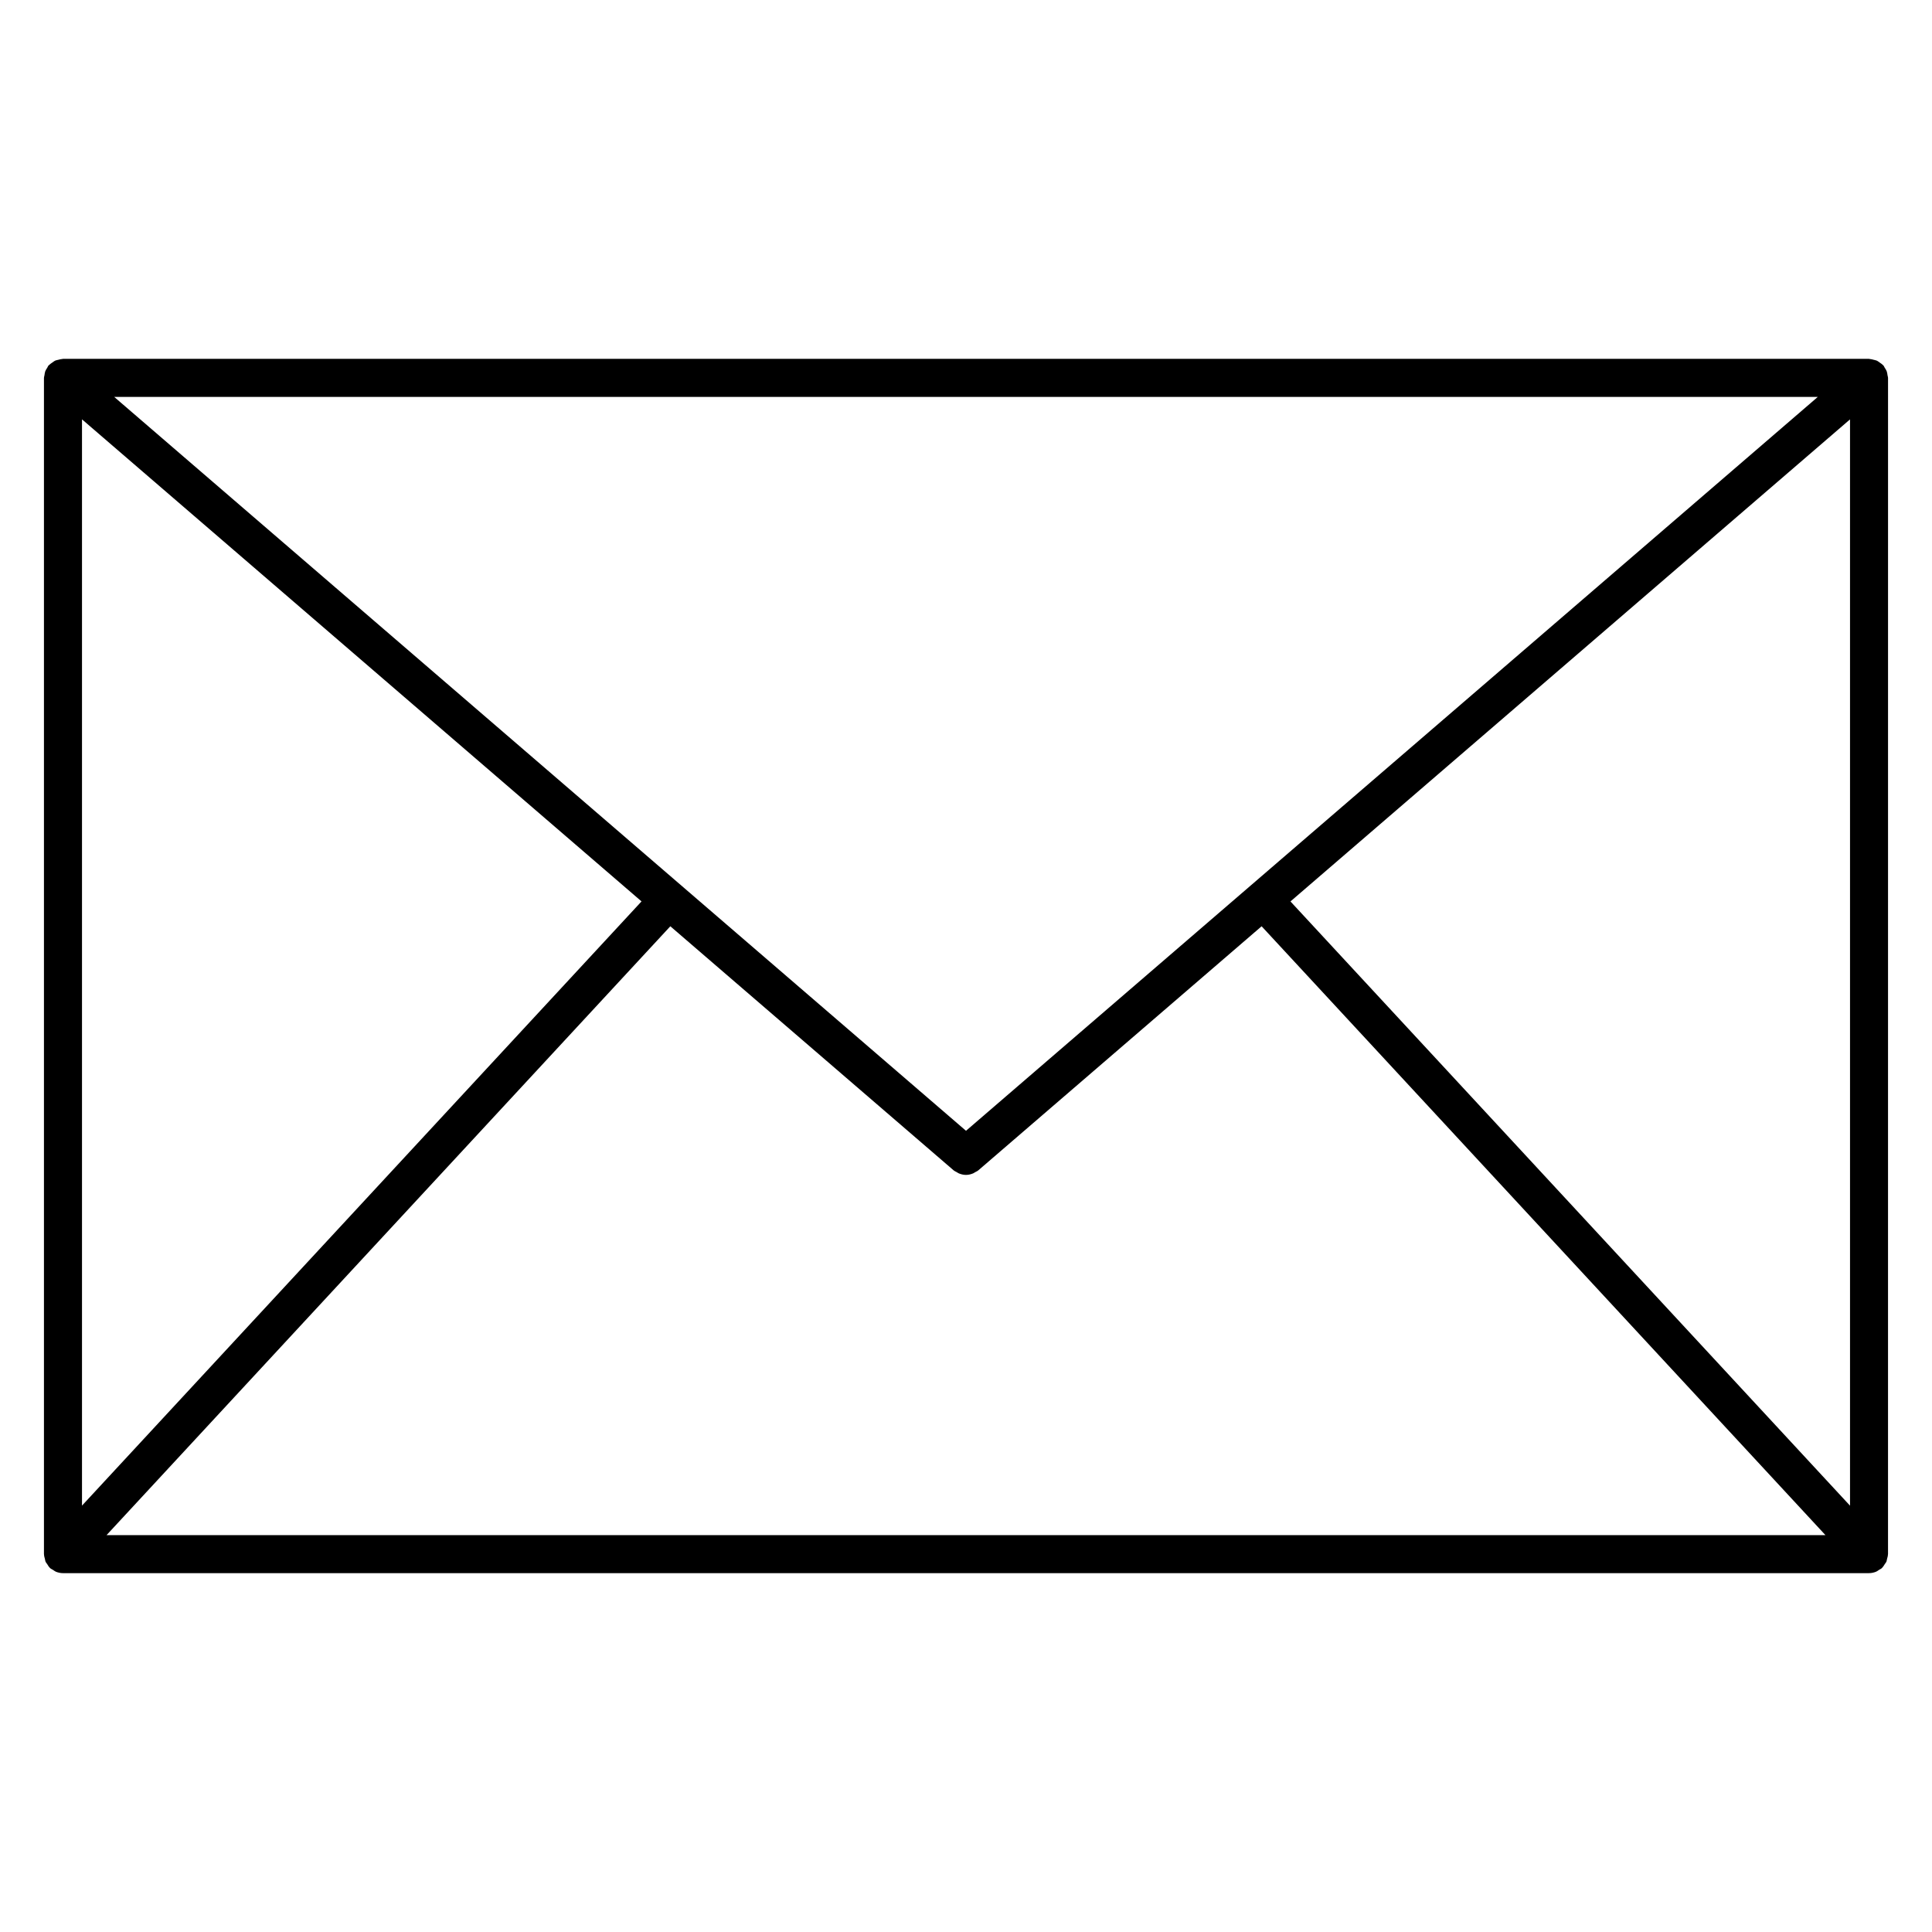
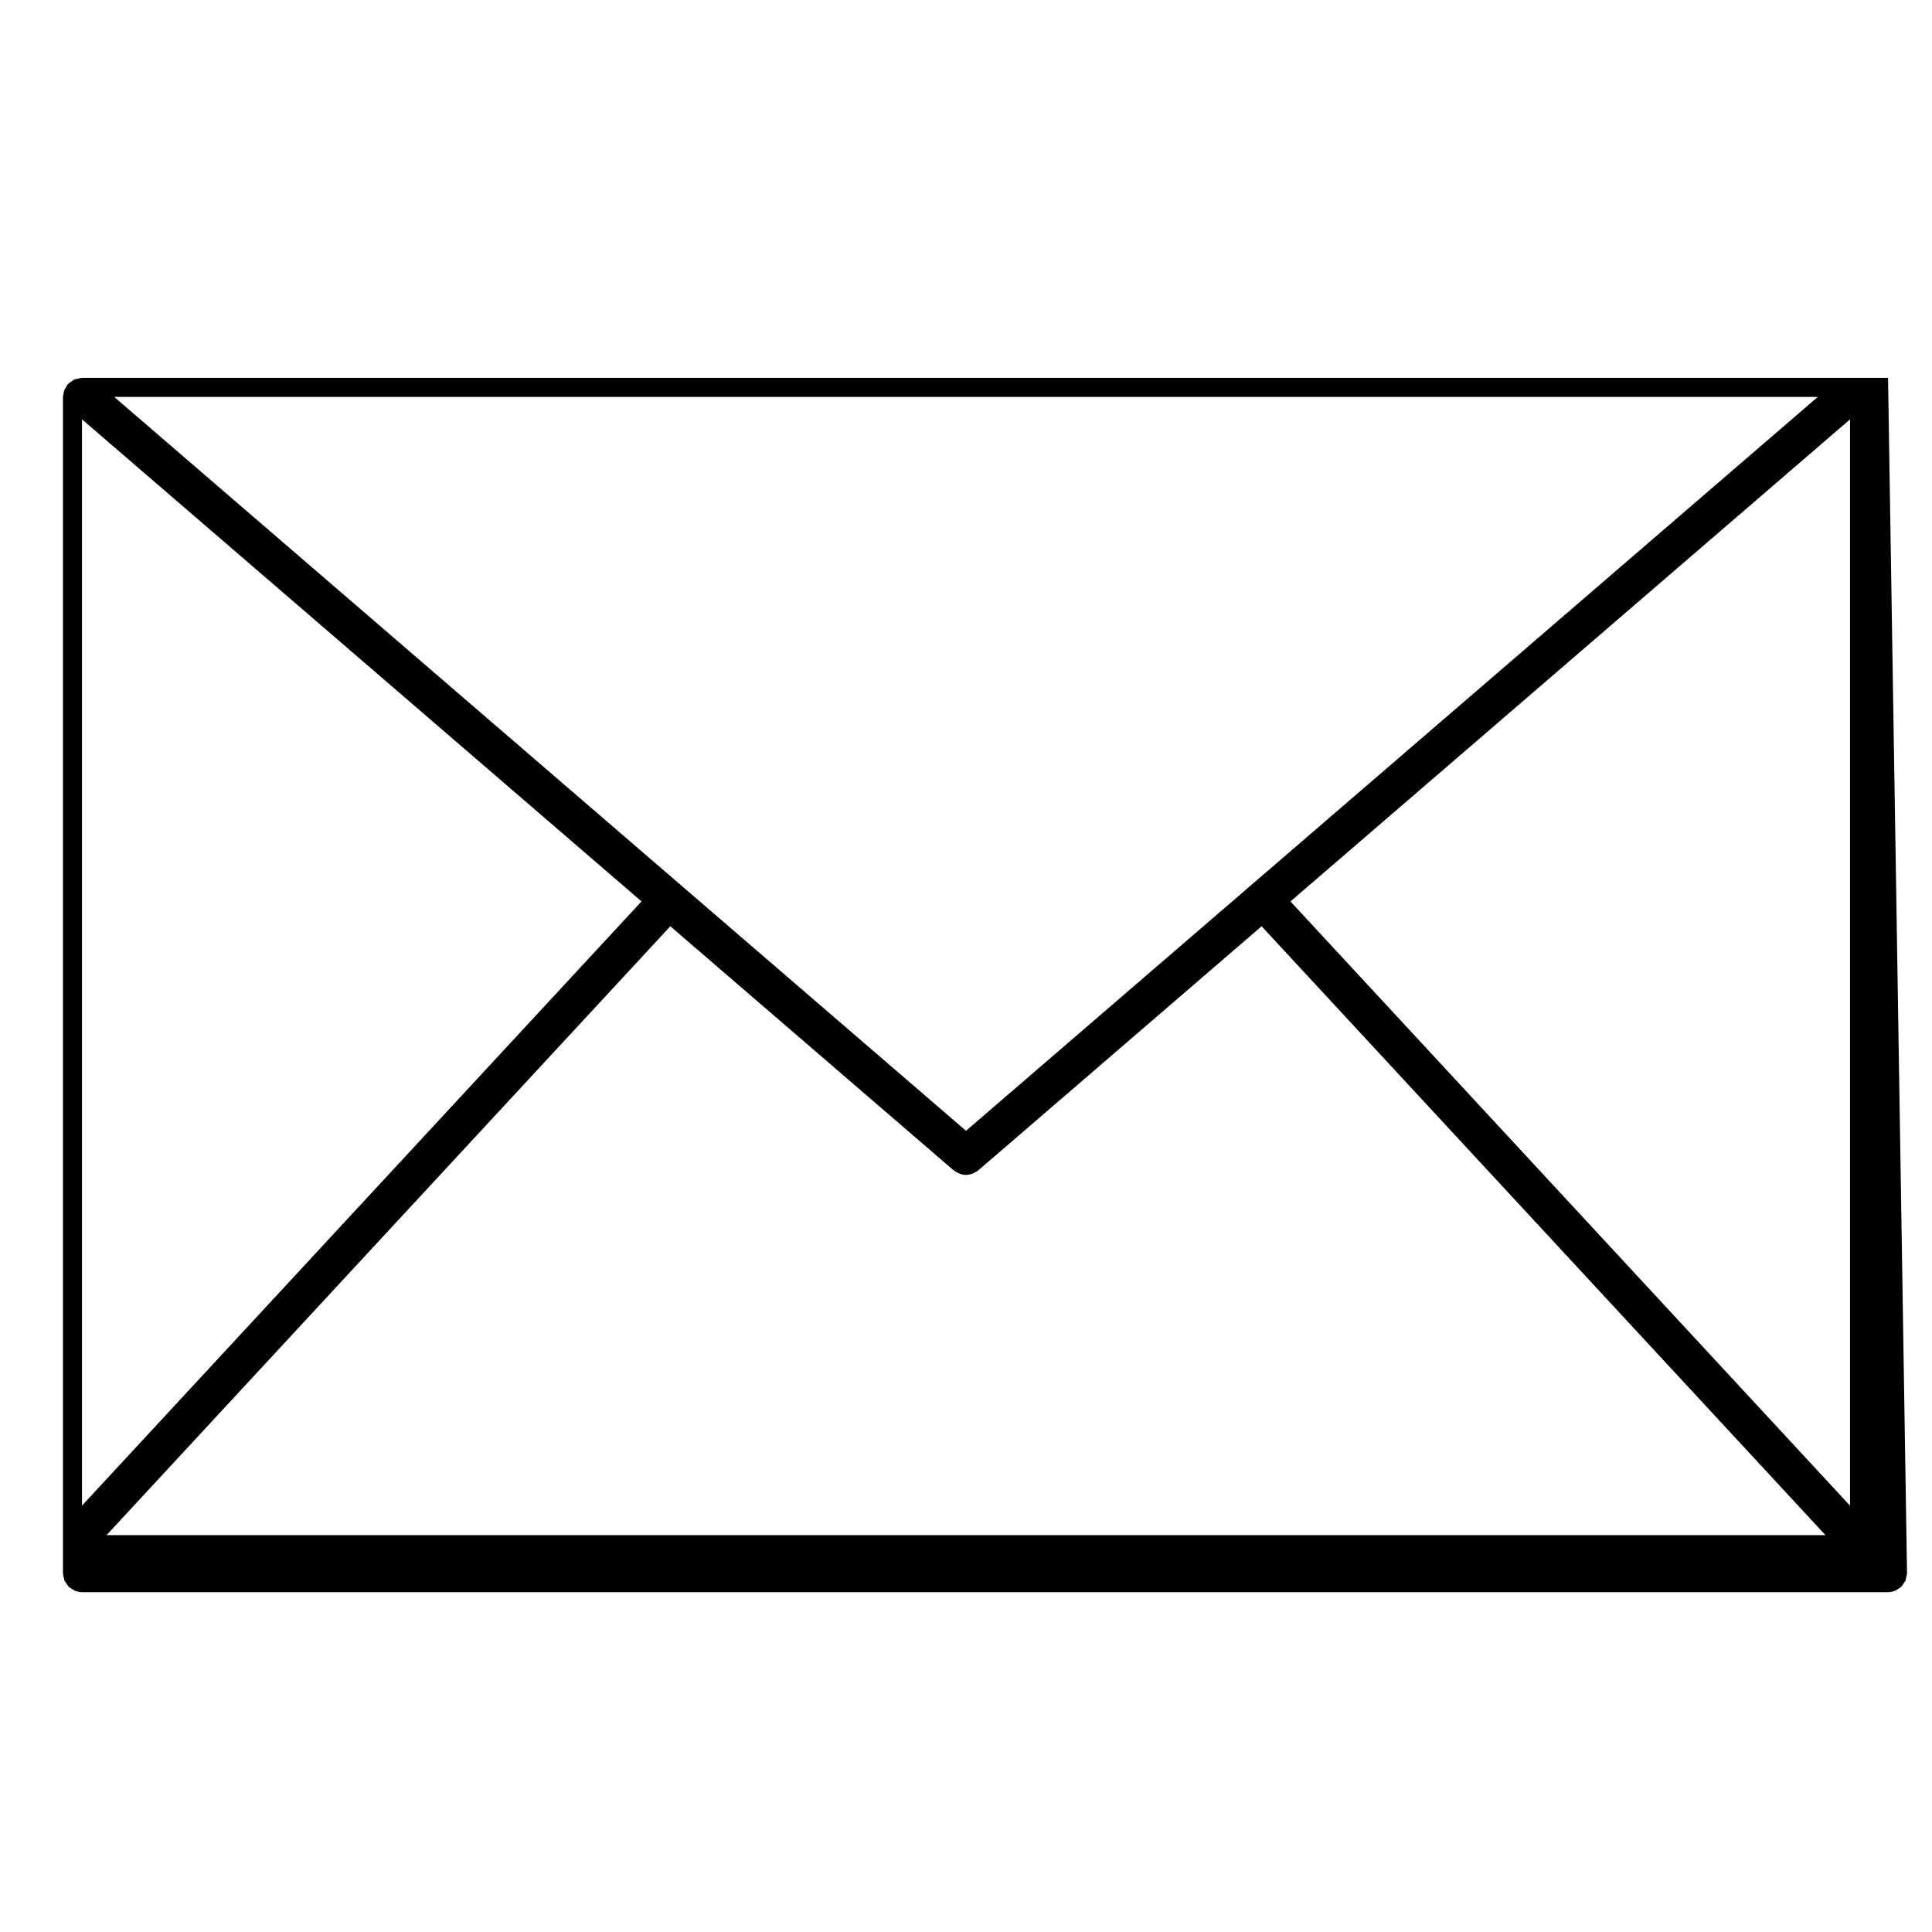
<svg xmlns="http://www.w3.org/2000/svg" fill="#000000" width="800px" height="800px" version="1.1" viewBox="144 144 512 512">
-   <path d="m644.35 244.14c0-0.246-0.105-0.453-0.137-0.691-0.051-0.359-0.09-0.711-0.211-1.047-0.125-0.336-0.324-0.621-0.52-0.922-0.133-0.207-0.191-0.438-0.352-0.629-0.047-0.051-0.105-0.066-0.145-0.109-0.25-0.273-0.559-0.465-0.867-0.676-0.242-0.16-0.453-0.363-0.715-0.48-0.273-0.121-0.574-0.16-0.867-0.238-0.348-0.09-0.684-0.195-1.043-0.211-0.066 0-0.117-0.035-0.18-0.035h-478.62c-0.066 0-0.117 0.035-0.18 0.035-0.363 0.012-0.699 0.121-1.055 0.211-0.289 0.074-0.586 0.105-0.852 0.23-0.266 0.121-0.488 0.324-0.734 0.492-0.297 0.207-0.598 0.395-0.848 0.656-0.047 0.047-0.105 0.066-0.152 0.117-0.168 0.191-0.223 0.422-0.359 0.629-0.191 0.297-0.387 0.578-0.516 0.91-0.125 0.348-0.16 0.695-0.211 1.055-0.031 0.254-0.137 0.461-0.137 0.703v311.72c0 0.035 0.02 0.059 0.02 0.098 0.004 0.398 0.133 0.777 0.23 1.164 0.066 0.25 0.074 0.523 0.176 0.75 0.102 0.227 0.281 0.406 0.418 0.613 0.215 0.348 0.418 0.711 0.715 0.992 0.02 0.02 0.031 0.055 0.055 0.074 0.23 0.215 0.52 0.316 0.777 0.484 0.258 0.168 0.484 0.363 0.766 0.484 0.605 0.242 1.238 0.379 1.879 0.379h478.62c0.641 0 1.273-0.137 1.879-0.379 0.293-0.117 0.52-0.316 0.777-0.488 0.258-0.16 0.535-0.266 0.766-0.48 0.023-0.02 0.031-0.055 0.055-0.074 0.297-0.289 0.492-0.645 0.715-0.988 0.133-0.211 0.316-0.395 0.418-0.621 0.102-0.227 0.105-0.484 0.168-0.727 0.105-0.398 0.238-0.785 0.242-1.199 0-0.031 0.02-0.055 0.02-0.09zm-478.62 10.992 148.28 127.75-148.28 160.12zm234.27 188.54-225.74-194.49h451.48zm-78.355-54.199 75.062 64.668c0.258 0.223 0.562 0.332 0.848 0.5 0.188 0.105 0.344 0.238 0.539 0.316 0.613 0.25 1.254 0.406 1.898 0.406 0.645 0 1.285-0.156 1.898-0.406 0.195-0.082 0.352-0.211 0.539-0.316 0.289-0.16 0.59-0.277 0.848-0.5l75.062-64.668 149.43 161.36h-455.54zm164.34-6.582 148.29-127.75v287.88z" />
+   <path d="m644.35 244.14h-478.62c-0.066 0-0.117 0.035-0.18 0.035-0.363 0.012-0.699 0.121-1.055 0.211-0.289 0.074-0.586 0.105-0.852 0.23-0.266 0.121-0.488 0.324-0.734 0.492-0.297 0.207-0.598 0.395-0.848 0.656-0.047 0.047-0.105 0.066-0.152 0.117-0.168 0.191-0.223 0.422-0.359 0.629-0.191 0.297-0.387 0.578-0.516 0.91-0.125 0.348-0.16 0.695-0.211 1.055-0.031 0.254-0.137 0.461-0.137 0.703v311.72c0 0.035 0.02 0.059 0.02 0.098 0.004 0.398 0.133 0.777 0.23 1.164 0.066 0.25 0.074 0.523 0.176 0.75 0.102 0.227 0.281 0.406 0.418 0.613 0.215 0.348 0.418 0.711 0.715 0.992 0.02 0.02 0.031 0.055 0.055 0.074 0.23 0.215 0.52 0.316 0.777 0.484 0.258 0.168 0.484 0.363 0.766 0.484 0.605 0.242 1.238 0.379 1.879 0.379h478.62c0.641 0 1.273-0.137 1.879-0.379 0.293-0.117 0.52-0.316 0.777-0.488 0.258-0.16 0.535-0.266 0.766-0.48 0.023-0.02 0.031-0.055 0.055-0.074 0.297-0.289 0.492-0.645 0.715-0.988 0.133-0.211 0.316-0.395 0.418-0.621 0.102-0.227 0.105-0.484 0.168-0.727 0.105-0.398 0.238-0.785 0.242-1.199 0-0.031 0.02-0.055 0.02-0.09zm-478.62 10.992 148.28 127.75-148.28 160.12zm234.27 188.54-225.74-194.49h451.48zm-78.355-54.199 75.062 64.668c0.258 0.223 0.562 0.332 0.848 0.5 0.188 0.105 0.344 0.238 0.539 0.316 0.613 0.25 1.254 0.406 1.898 0.406 0.645 0 1.285-0.156 1.898-0.406 0.195-0.082 0.352-0.211 0.539-0.316 0.289-0.16 0.59-0.277 0.848-0.5l75.062-64.668 149.43 161.36h-455.54zm164.34-6.582 148.29-127.75v287.88z" />
</svg>